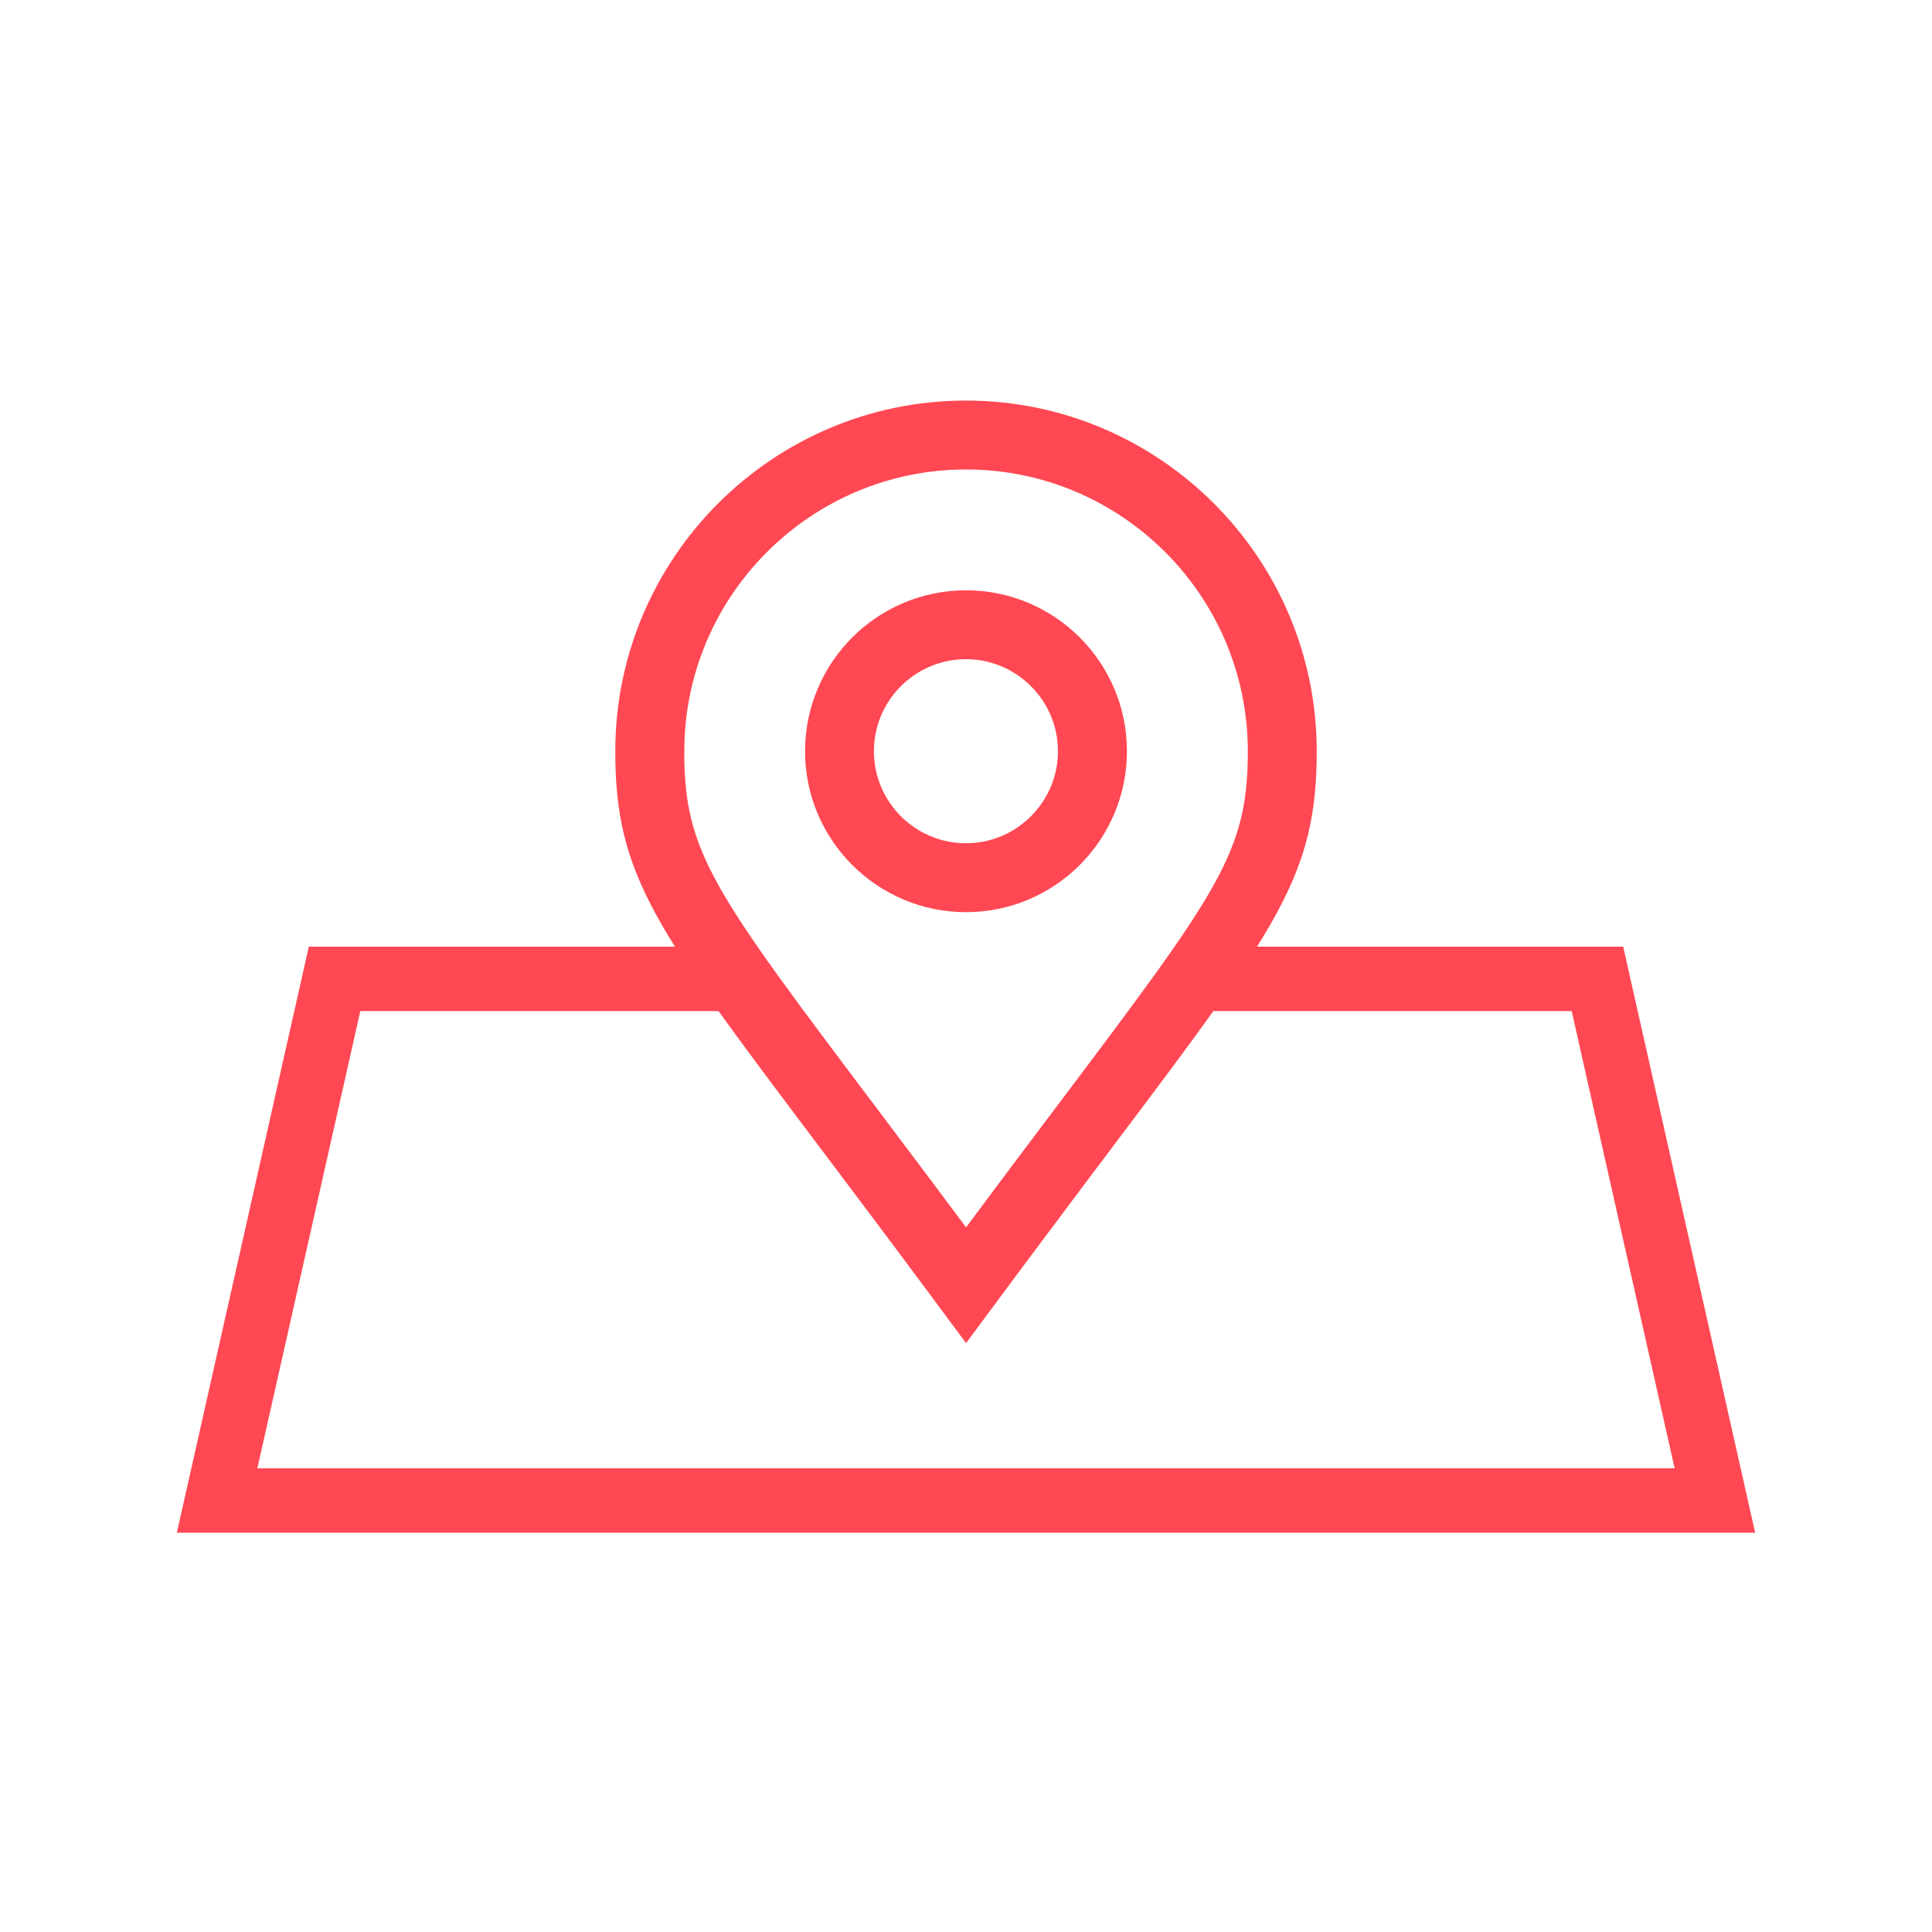
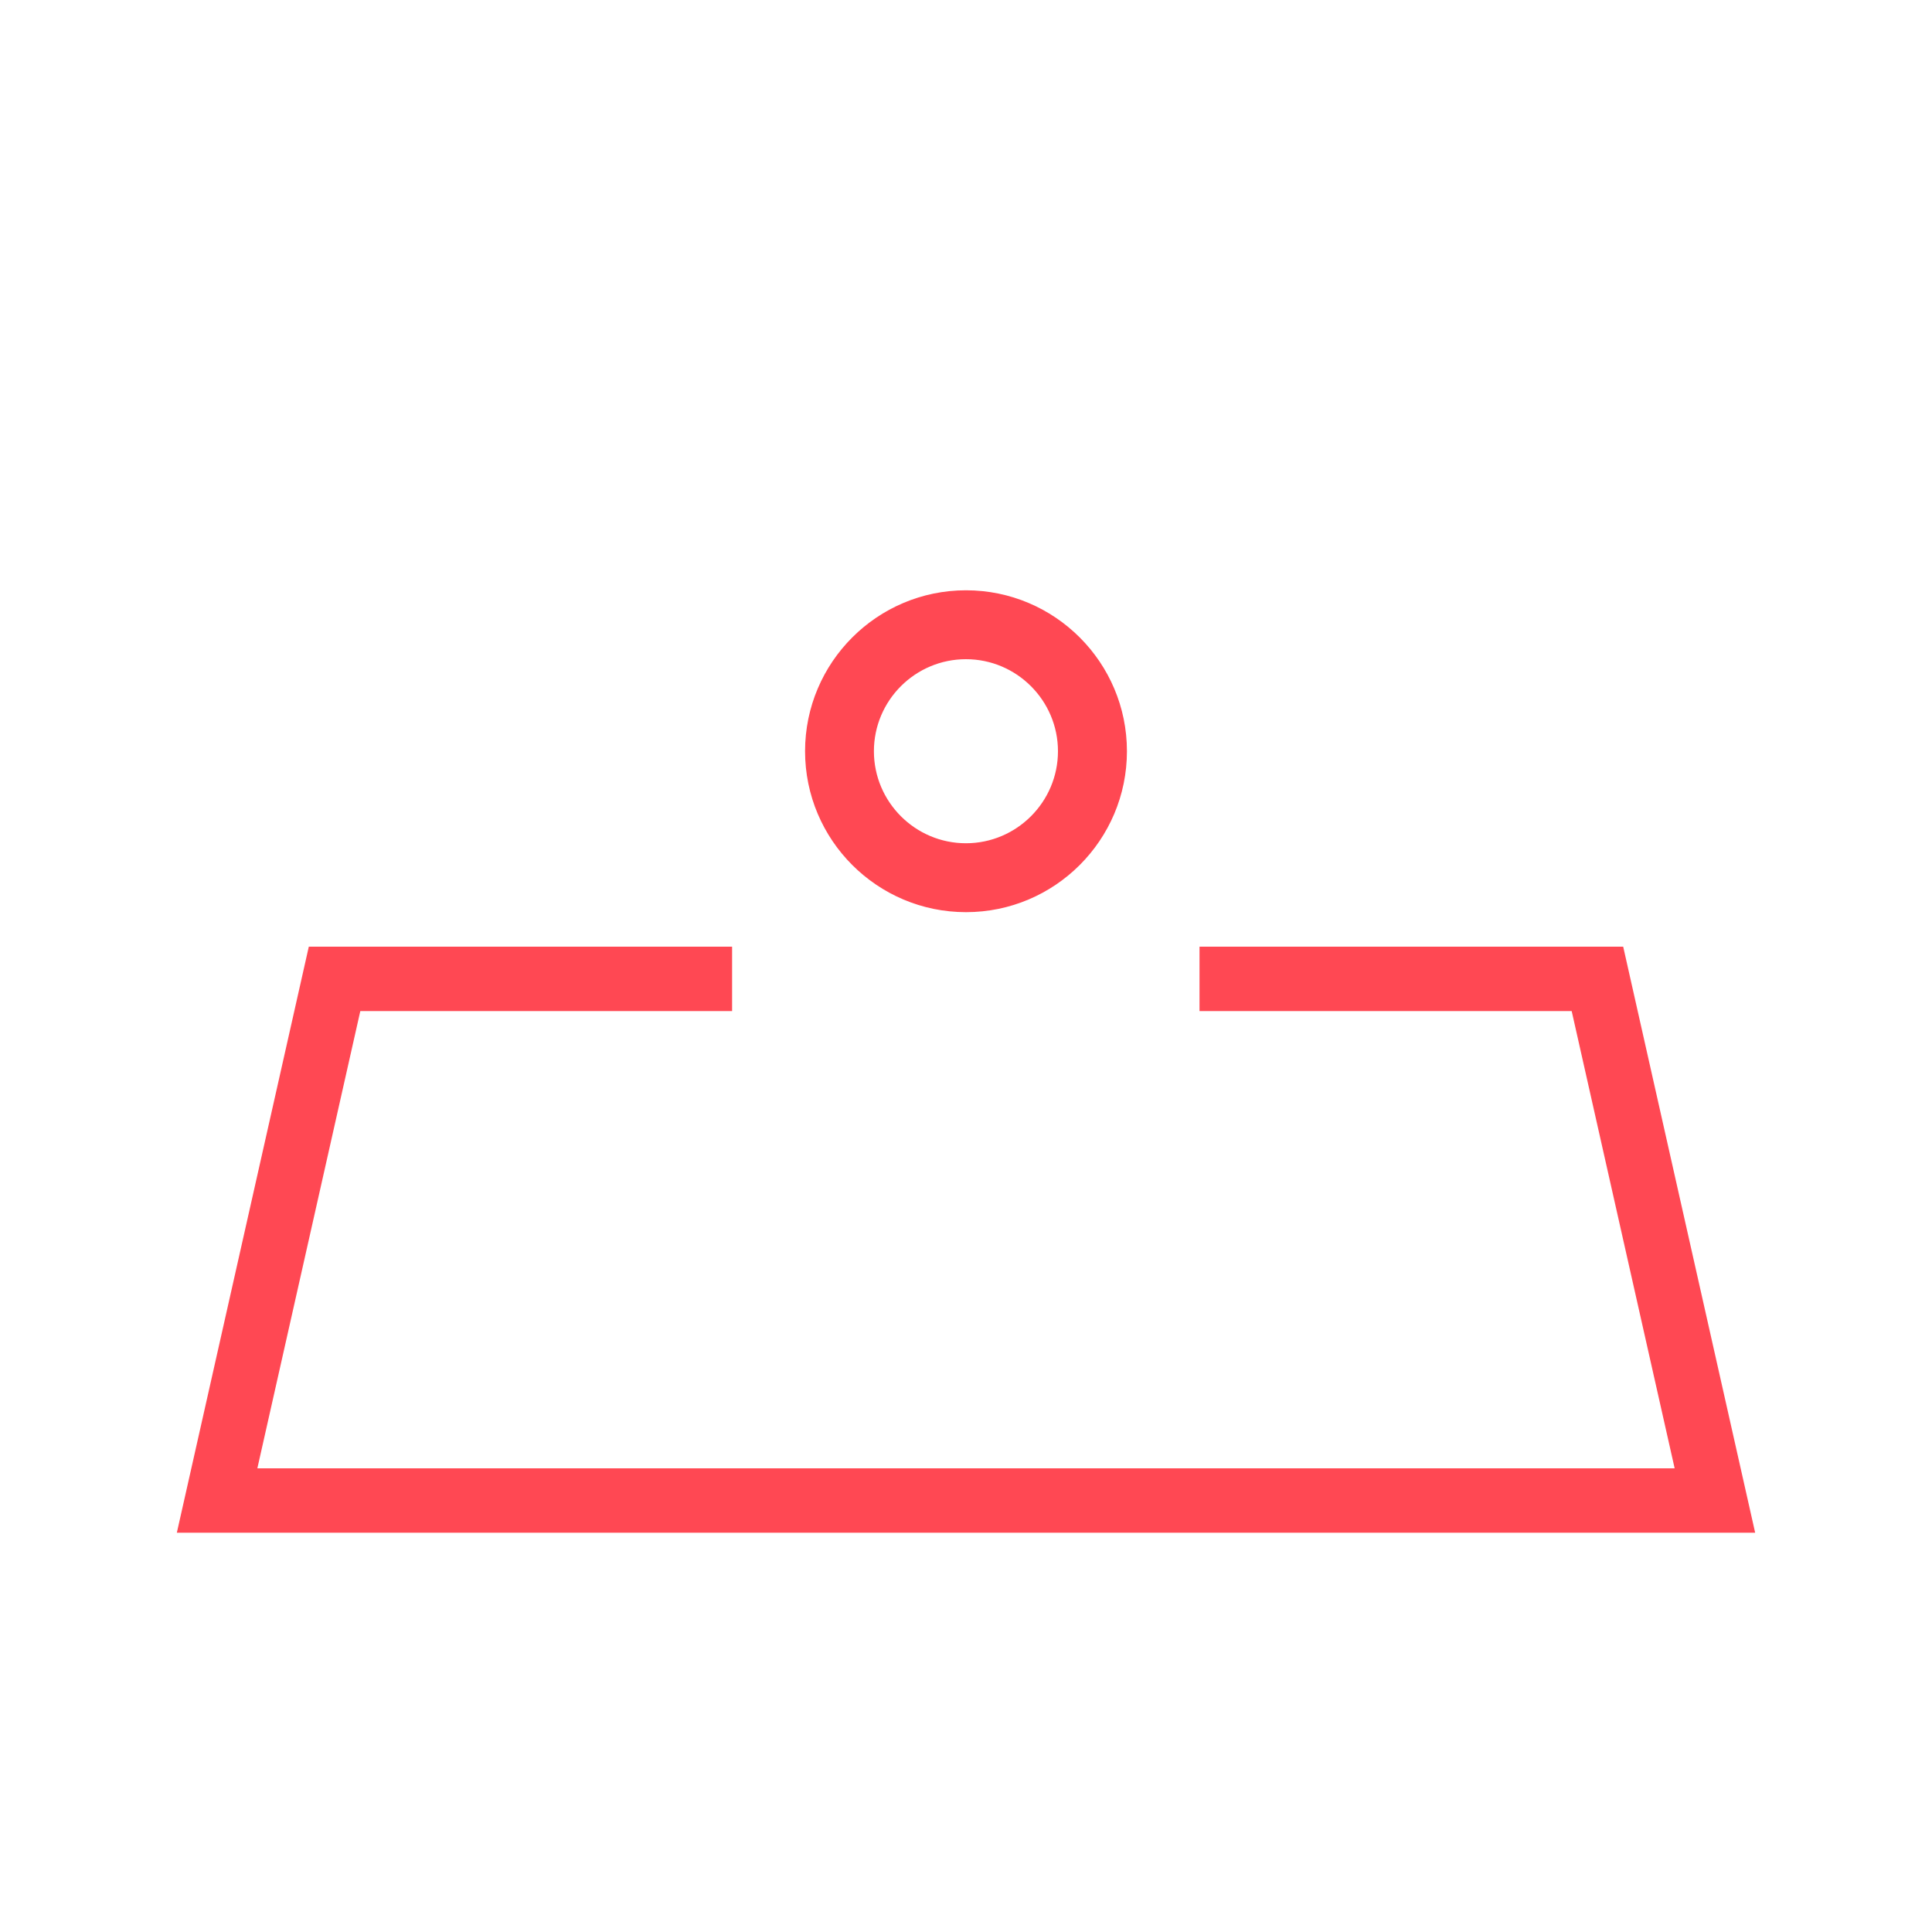
<svg xmlns="http://www.w3.org/2000/svg" id="Layer_1" data-name="Layer 1" viewBox="0 0 300 300">
  <defs>
    <style>
      .cls-1 {
        fill: #ff4853;
      }

      .cls-1, .cls-2 {
        stroke: #ff4853;
        stroke-miterlimit: 10;
      }

      .cls-2 {
        fill: none;
        stroke-width: 10px;
      }
    </style>
  </defs>
  <g>
    <path class="cls-1" d="M174.49,116.65c0-13.51-10.98-24.49-24.49-24.49s-24.49,10.98-24.49,24.49,10.98,24.49,24.49,24.49,24.49-10.98,24.49-24.49ZM135.2,116.65c0-8.16,6.64-14.79,14.79-14.79s14.79,6.64,14.79,14.79-6.64,14.79-14.79,14.79-14.79-6.64-14.79-14.79Z" />
-     <path class="cls-1" d="M168.71,182.63c1.23-1.63,2.43-3.22,3.58-4.75,25.59-33.99,31.67-42.06,31.67-61.22,0-29.75-24.21-53.96-53.96-53.96s-53.96,24.21-53.96,53.96c0,19.16,6.08,27.25,31.7,61.26,1.14,1.52,2.34,3.1,3.55,4.72l6.69,8.9c2.55,3.42,5.25,7.03,8.13,10.92l3.9,5.26,3.9-5.26c2.88-3.89,5.58-7.51,8.13-10.92l6.67-8.9ZM105.76,116.65c0-24.4,19.85-44.25,44.25-44.25s44.25,19.85,44.25,44.25c0,15.91-4.54,21.94-29.72,55.38-4.32,5.72-9.09,12.08-14.53,19.39-5.42-7.29-10.2-13.62-14.51-19.35-25.21-33.47-29.75-39.51-29.75-55.42Z" />
  </g>
  <polyline class="cls-2" points="186.26 152 248.05 152 266.29 233 33.71 233 51.95 152 113.68 152" />
</svg>